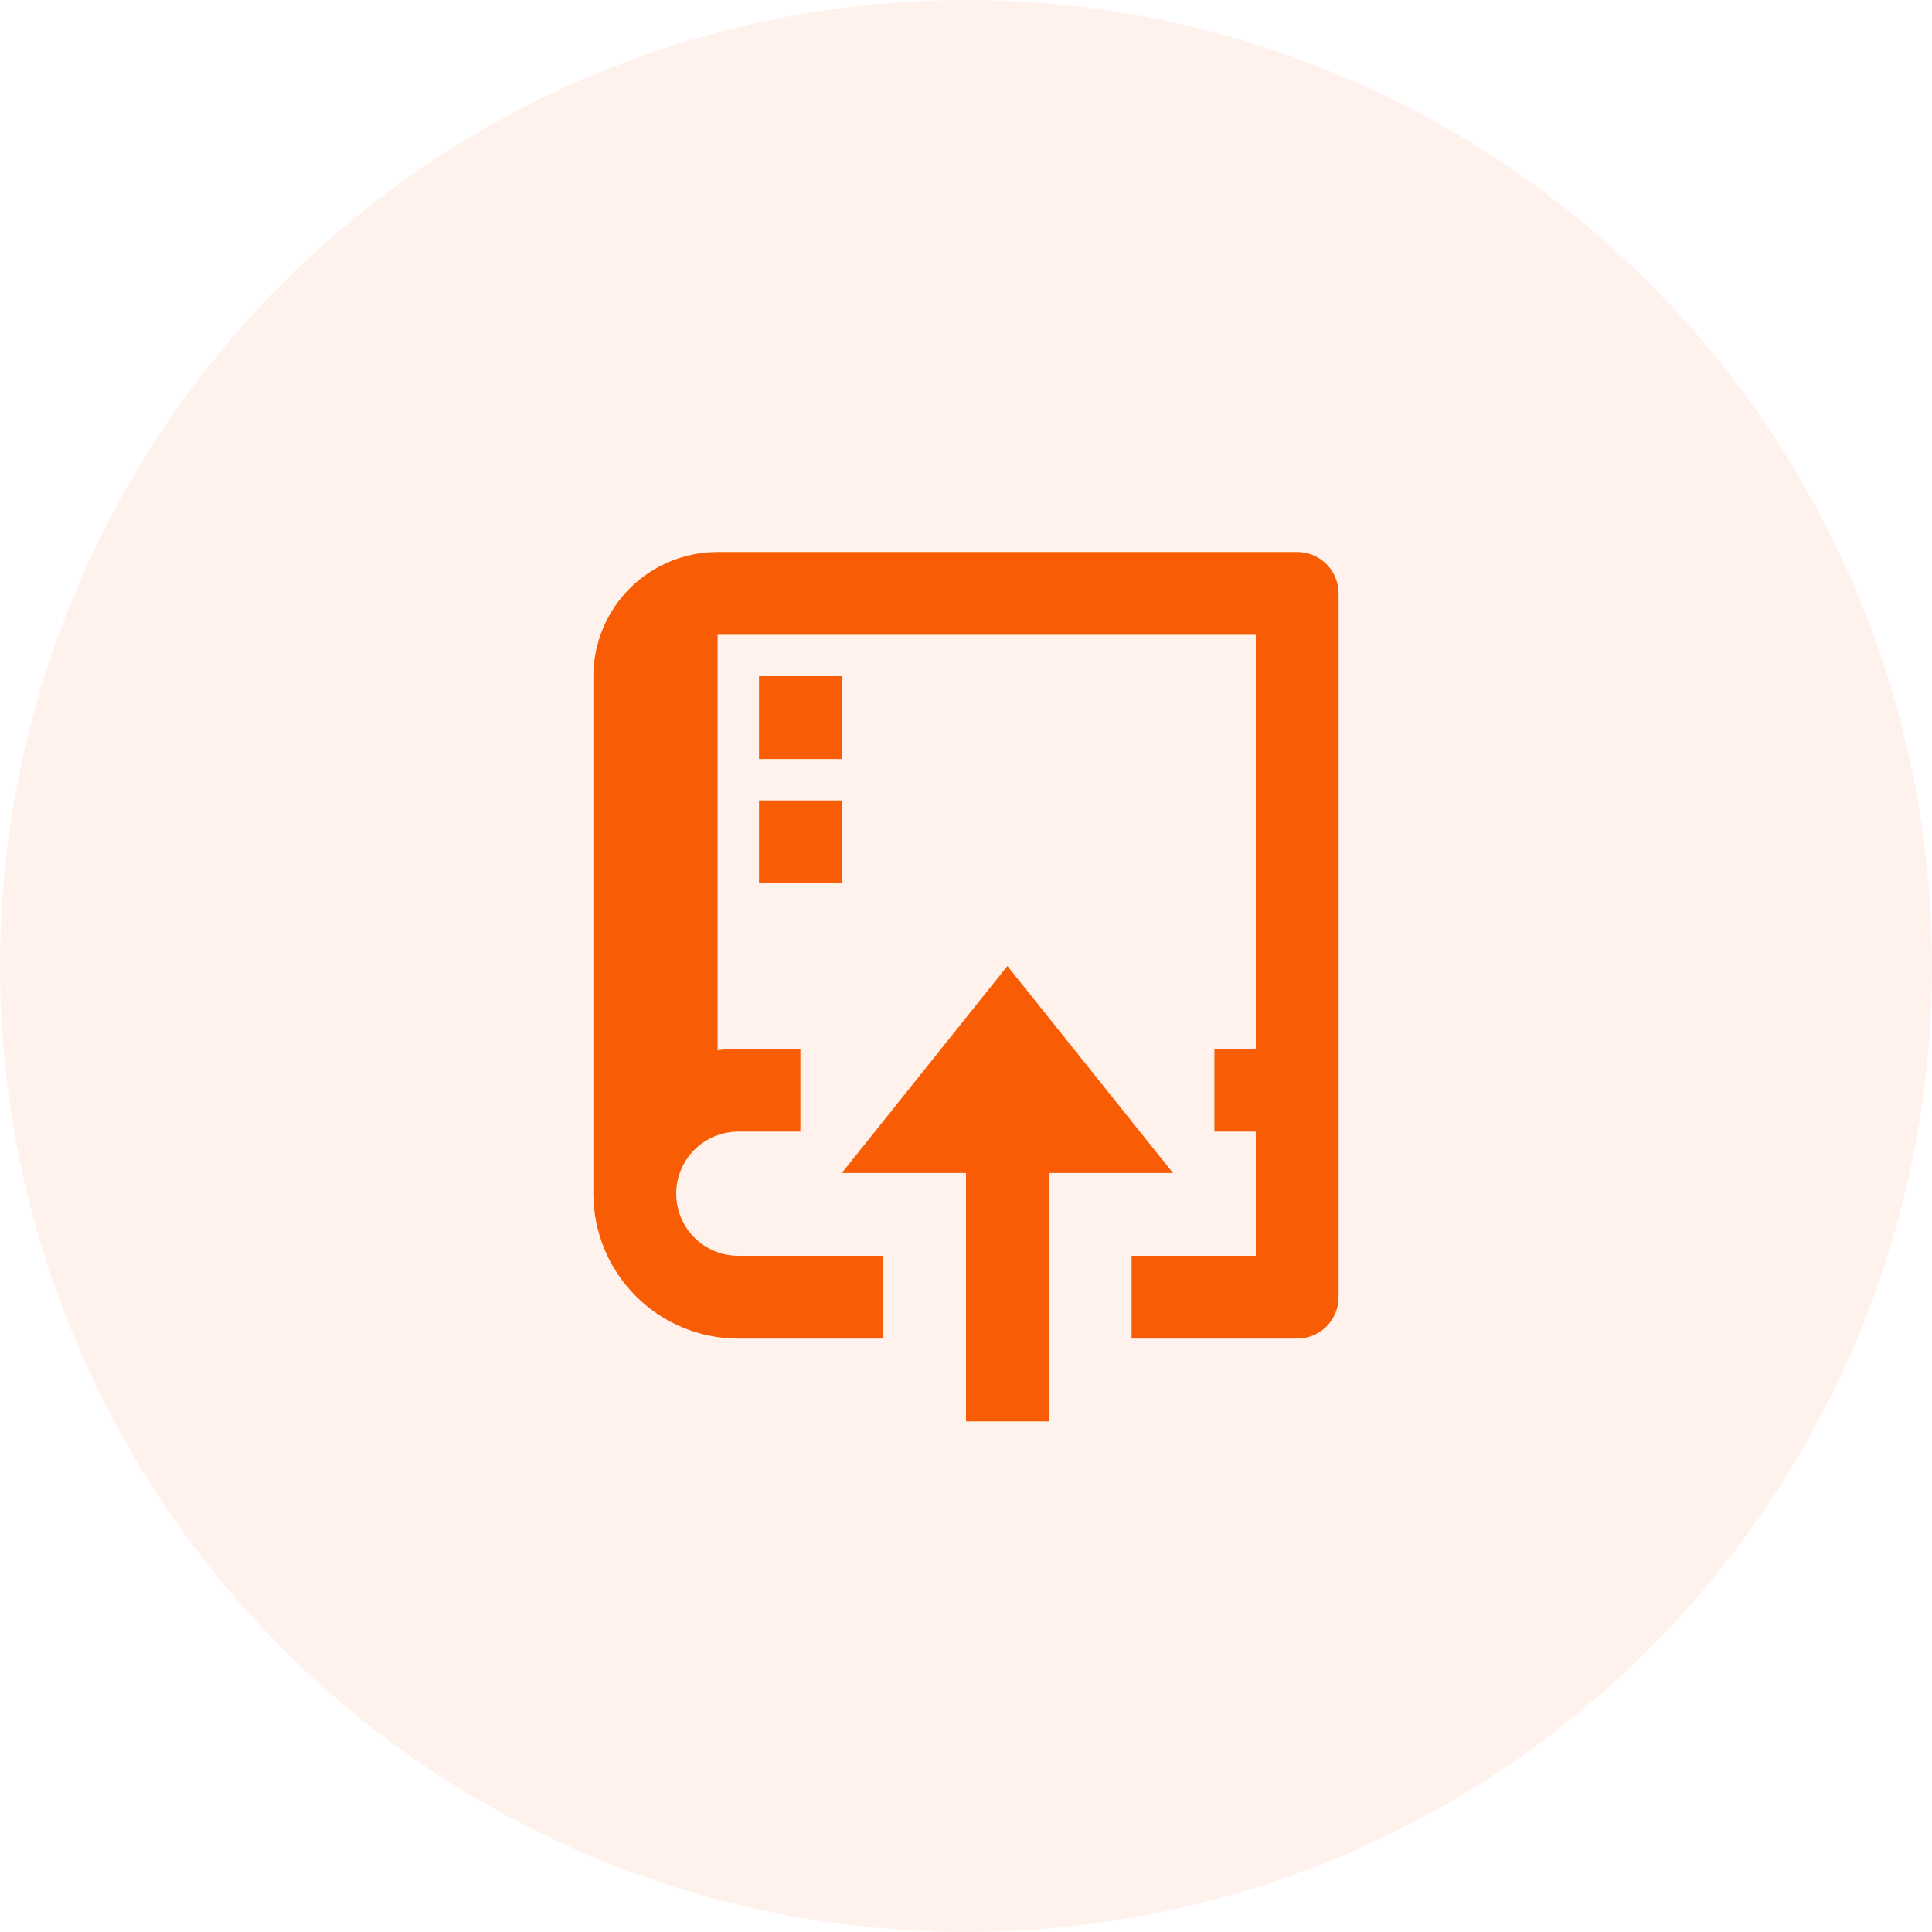
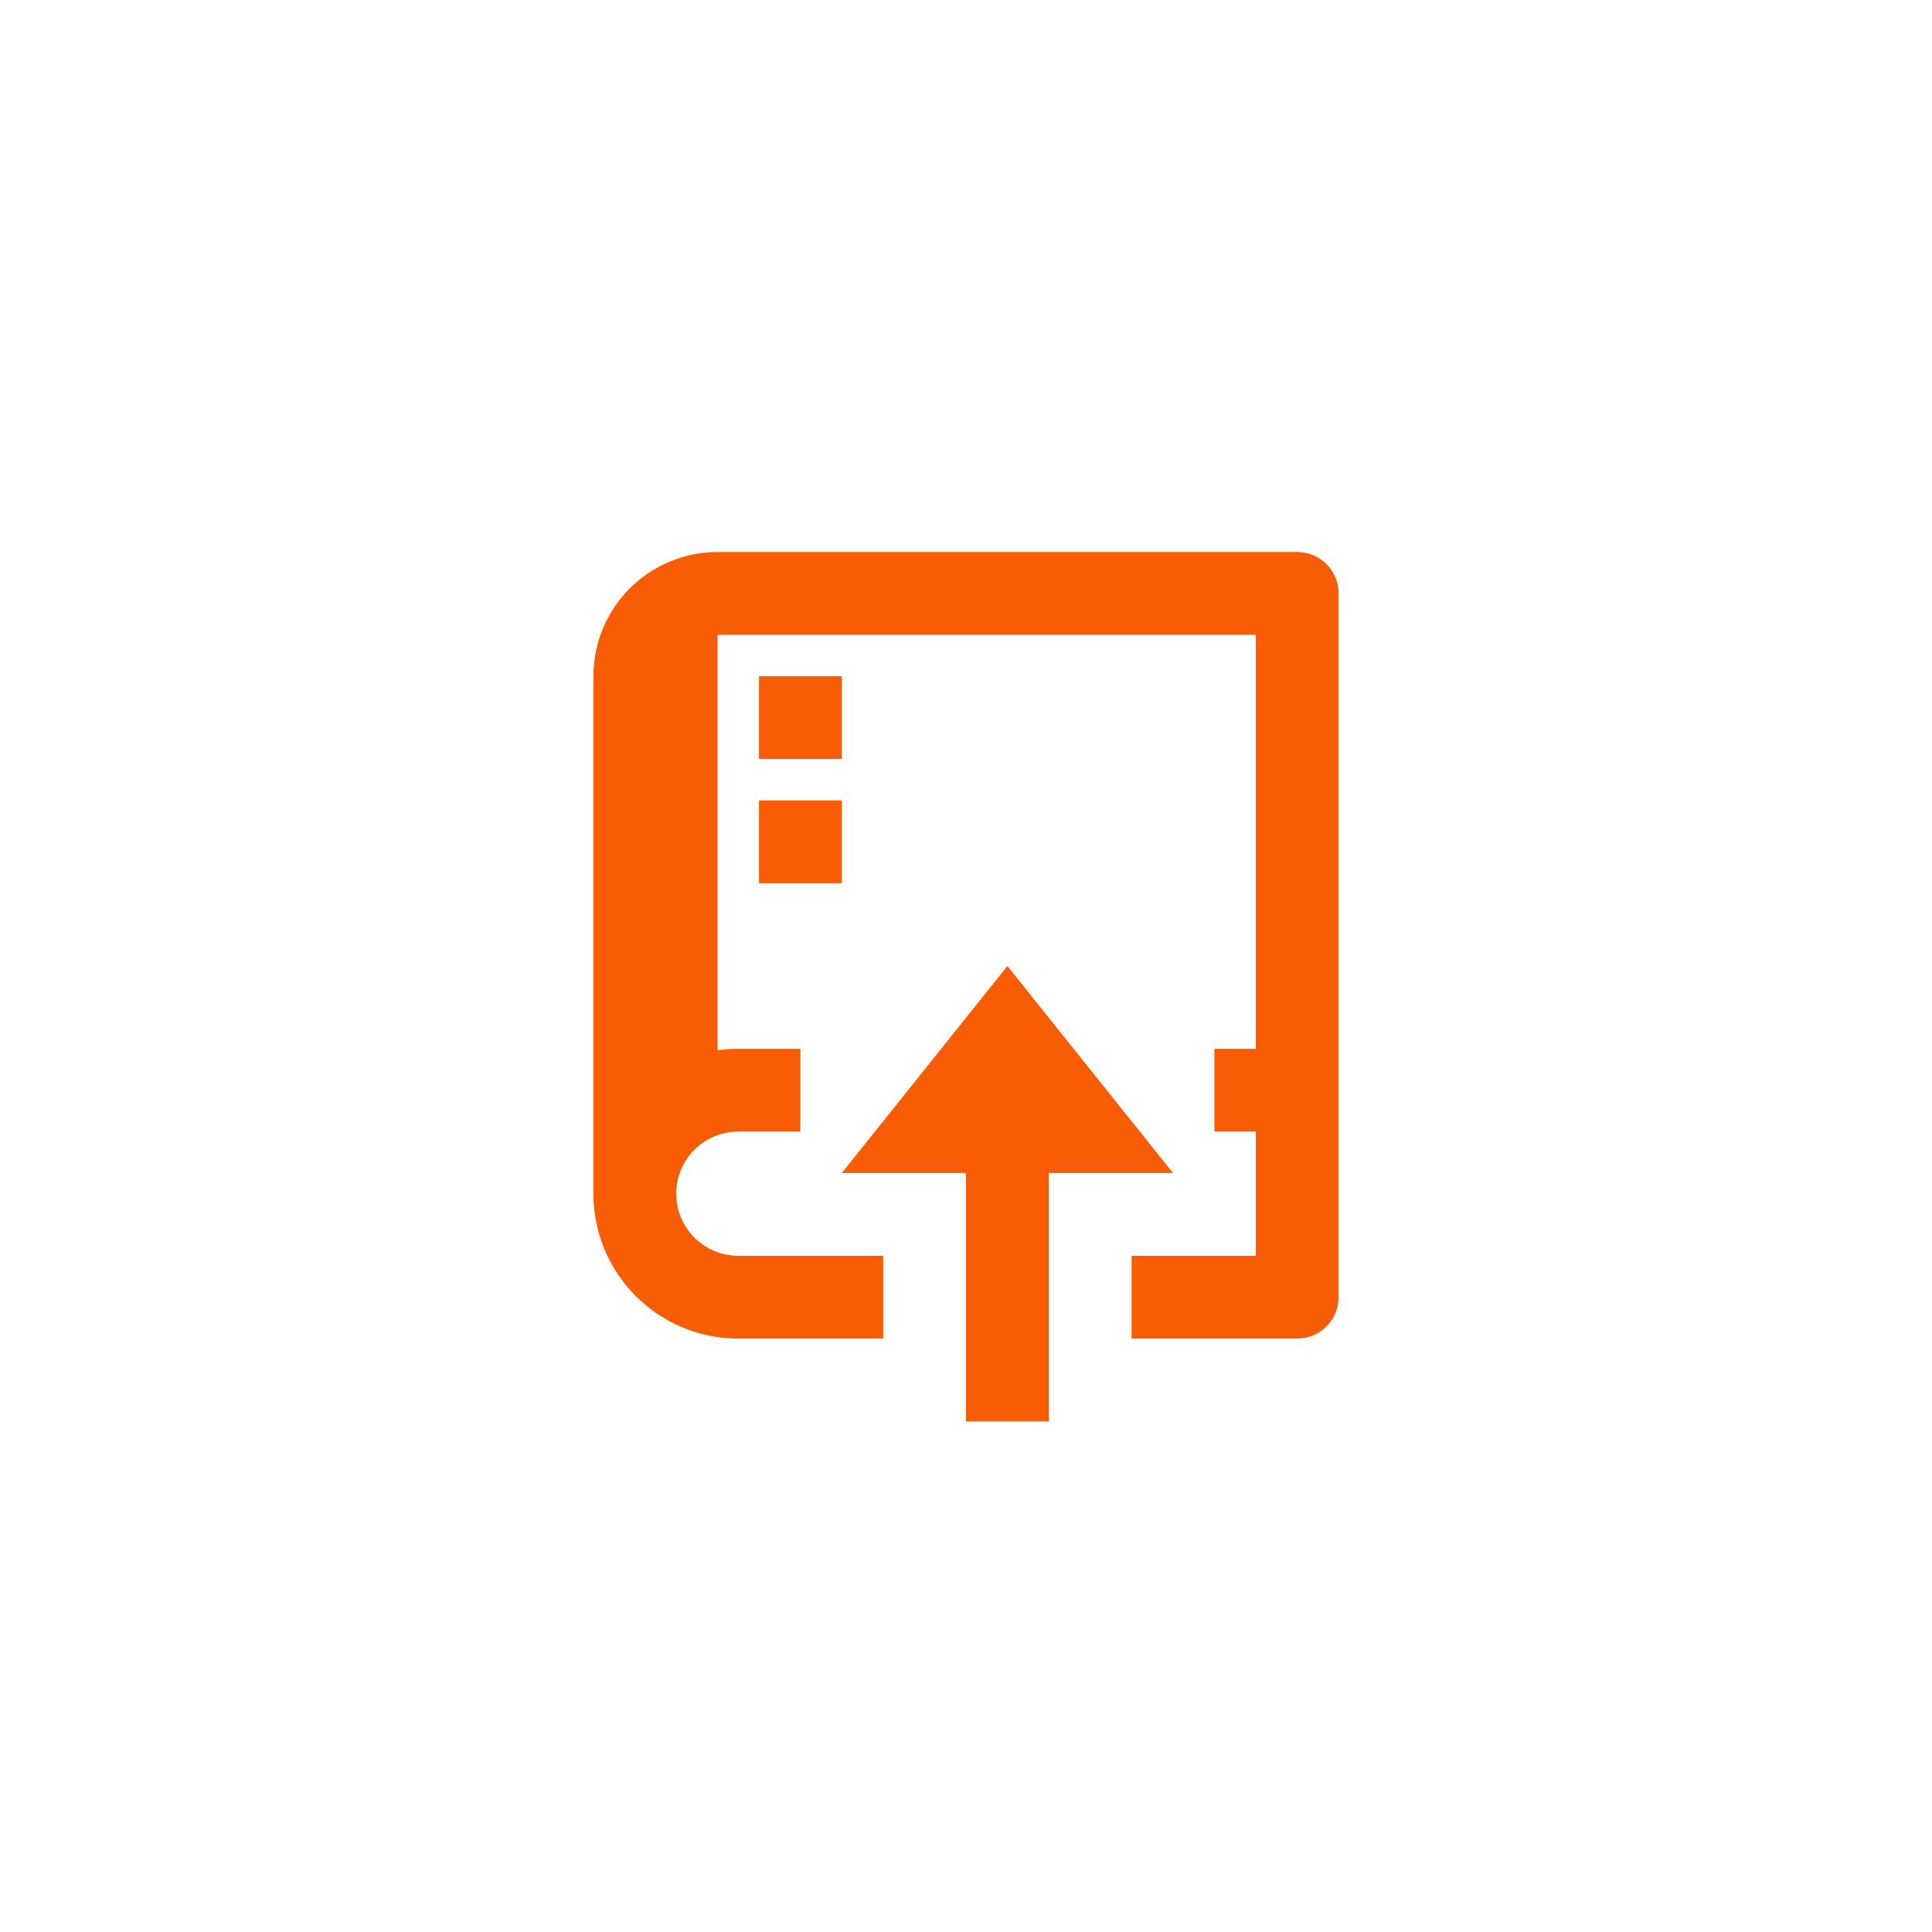
<svg xmlns="http://www.w3.org/2000/svg" width="70" height="70" viewBox="0 0 70 70" fill="none">
-   <circle cx="35" cy="35" r="35" fill="#FFAA83" fill-opacity="0.15" />
-   <path d="M44 41V38H45.5V23H26V38.053C26.248 38.017 26.499 38 26.75 38H29V41H26.75C26.153 41 25.581 41.237 25.159 41.659C24.737 42.081 24.5 42.653 24.5 43.25C24.5 43.847 24.737 44.419 25.159 44.841C25.581 45.263 26.153 45.5 26.75 45.5H32V48.5H26.75C25.358 48.5 24.022 47.947 23.038 46.962C22.053 45.978 21.5 44.642 21.5 43.25V24.5C21.5 23.306 21.974 22.162 22.818 21.318C23.662 20.474 24.806 20 26 20H47C47.398 20 47.779 20.158 48.061 20.439C48.342 20.721 48.5 21.102 48.5 21.5V47C48.5 47.398 48.342 47.779 48.061 48.061C47.779 48.342 47.398 48.5 47 48.5H41V45.5H45.5V41H44ZM27.5 24.5H30.5V27.5H27.5V24.5ZM27.5 29H30.5V32H27.5V29ZM38 42.5V51.5H35V42.5H30.5L36.5 35L42.5 42.5H38Z" fill="#F85D05" />
+   <path d="M44 41V38H45.5V23H26V38.053C26.248 38.017 26.499 38 26.75 38H29V41H26.75C26.153 41 25.581 41.237 25.159 41.659C24.737 42.081 24.5 42.653 24.5 43.25C24.5 43.847 24.737 44.419 25.159 44.841C25.581 45.263 26.153 45.5 26.75 45.5H32V48.5H26.75C25.358 48.5 24.022 47.947 23.038 46.962C22.053 45.978 21.5 44.642 21.5 43.25V24.5C21.5 23.306 21.974 22.162 22.818 21.318C23.662 20.474 24.806 20 26 20H47C47.398 20 47.779 20.158 48.061 20.439C48.342 20.721 48.5 21.102 48.5 21.5V47C48.5 47.398 48.342 47.779 48.061 48.061C47.779 48.342 47.398 48.5 47 48.5H41V45.5H45.5V41H44ZM27.5 24.5H30.5V27.5H27.5V24.5ZM27.5 29H30.5V32H27.5ZM38 42.5V51.5H35V42.5H30.5L36.5 35L42.5 42.5H38Z" fill="#F85D05" />
</svg>